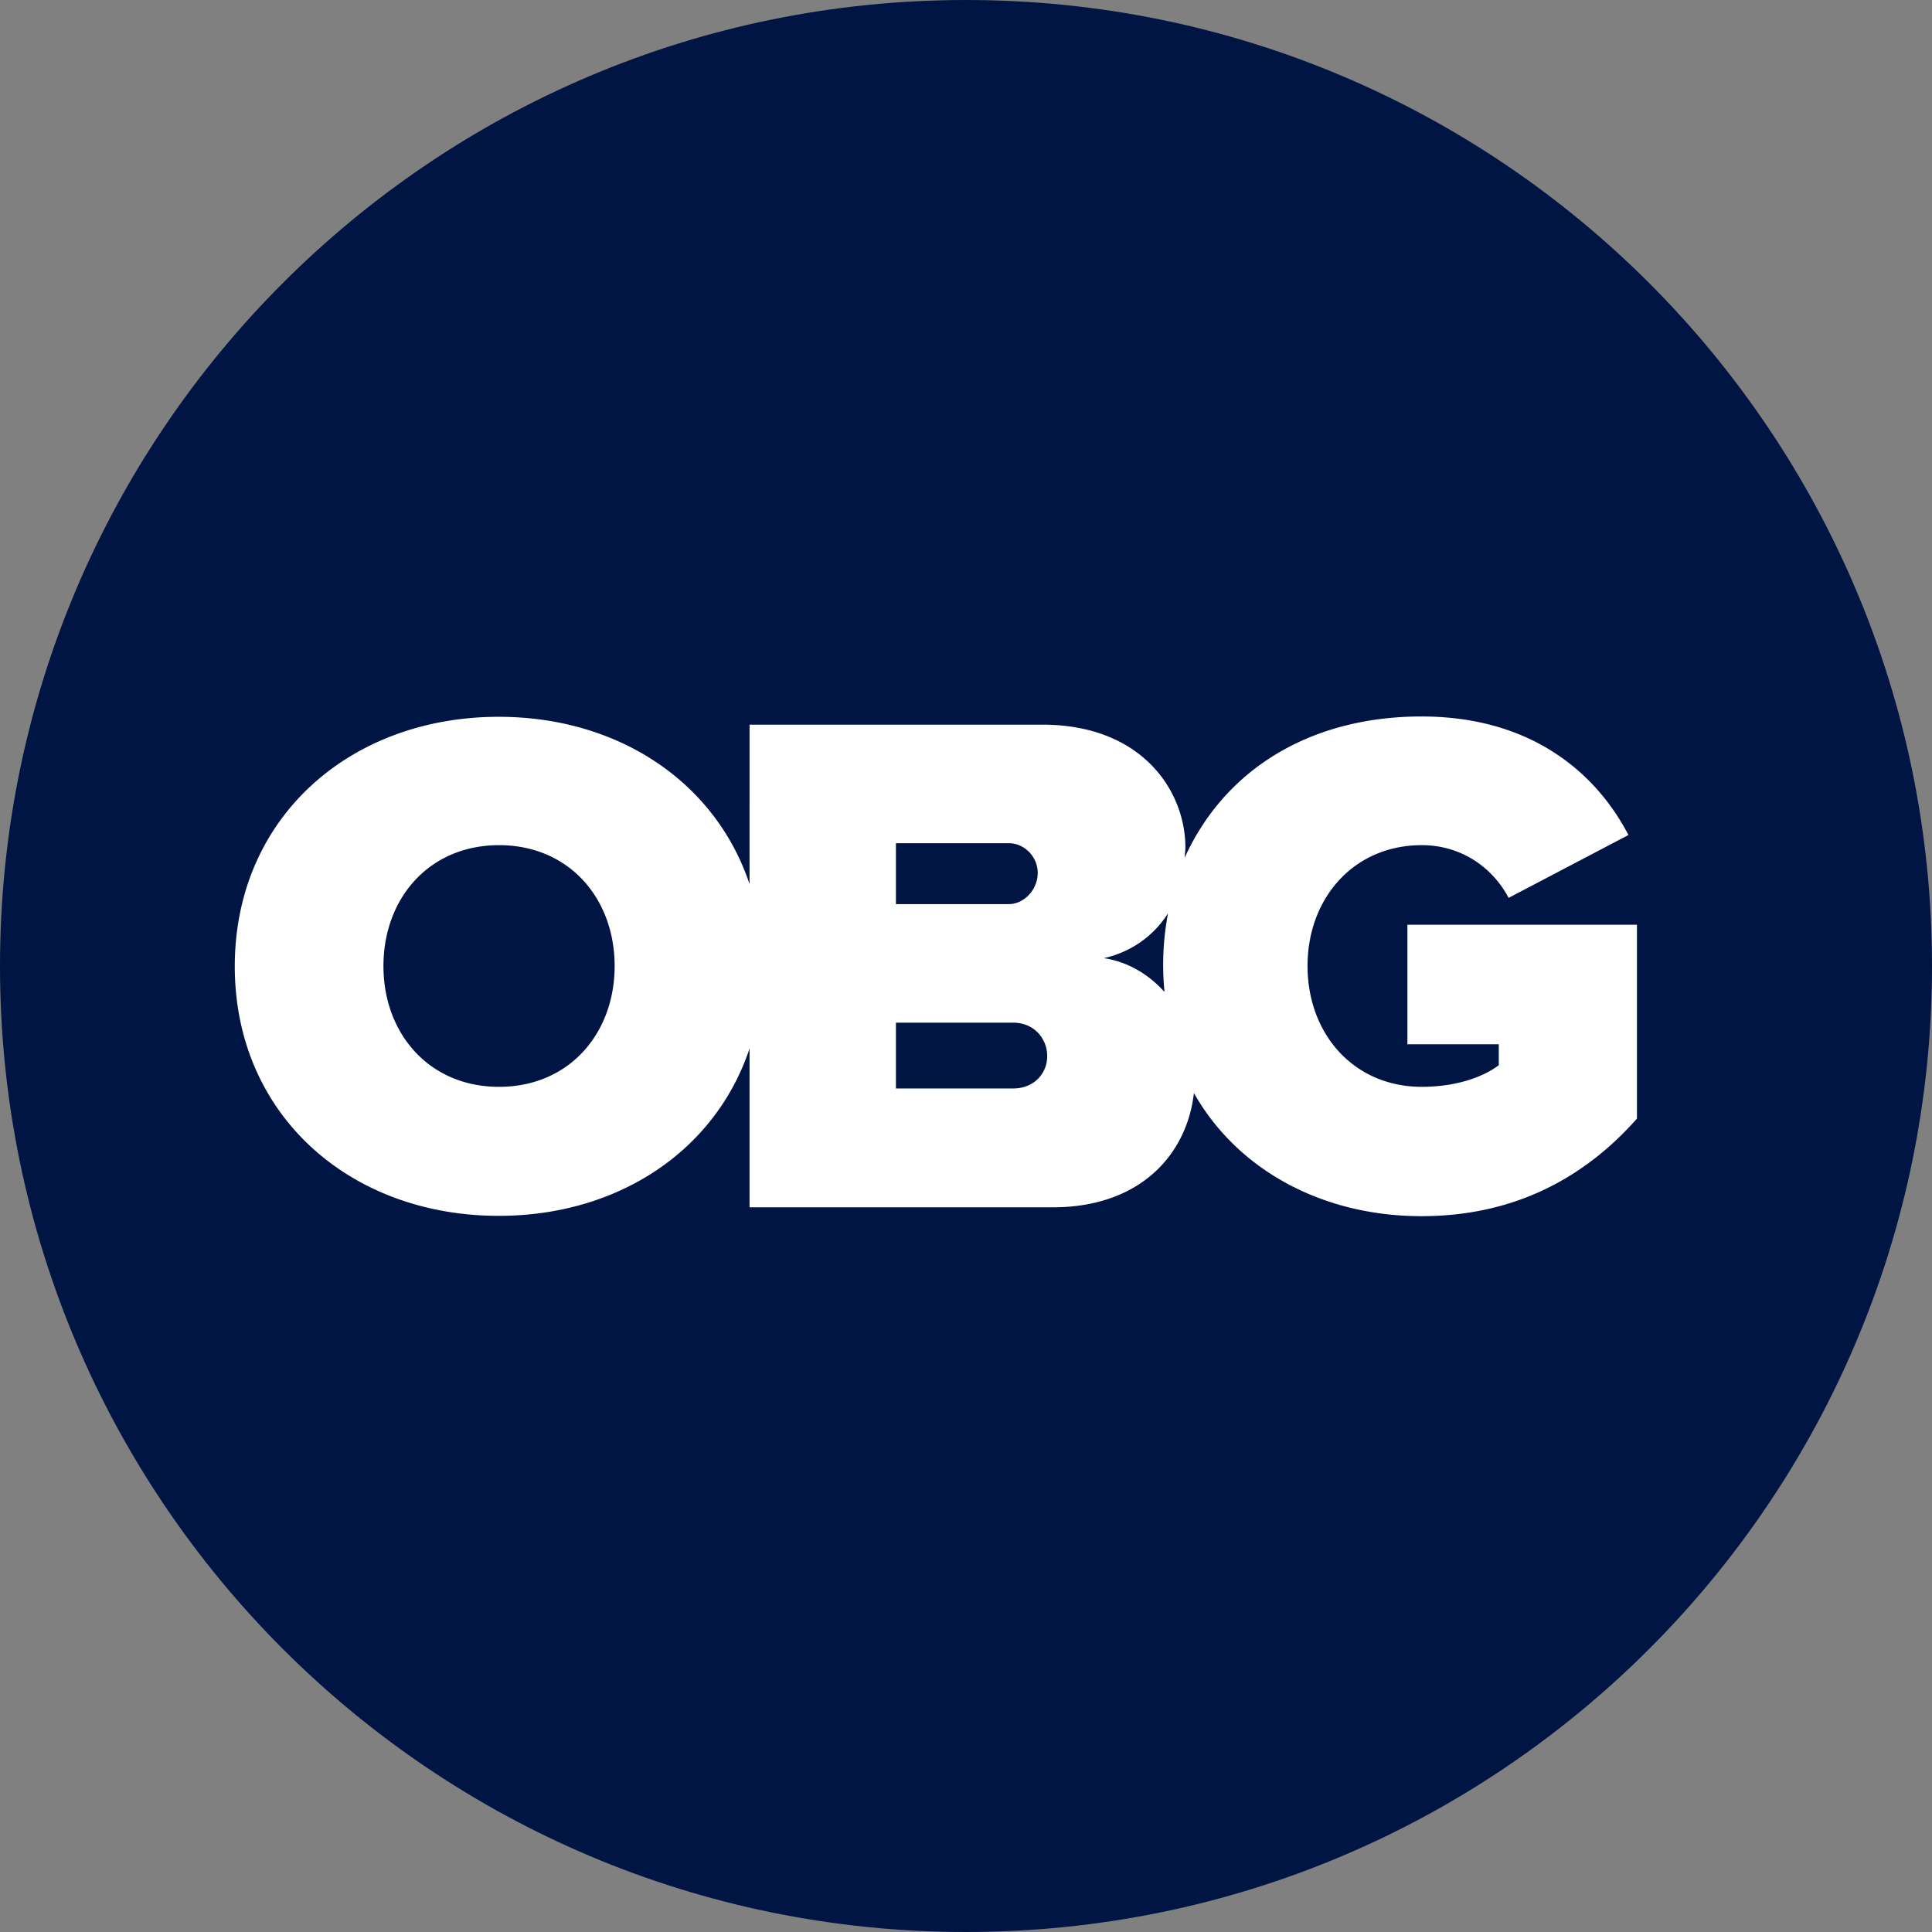
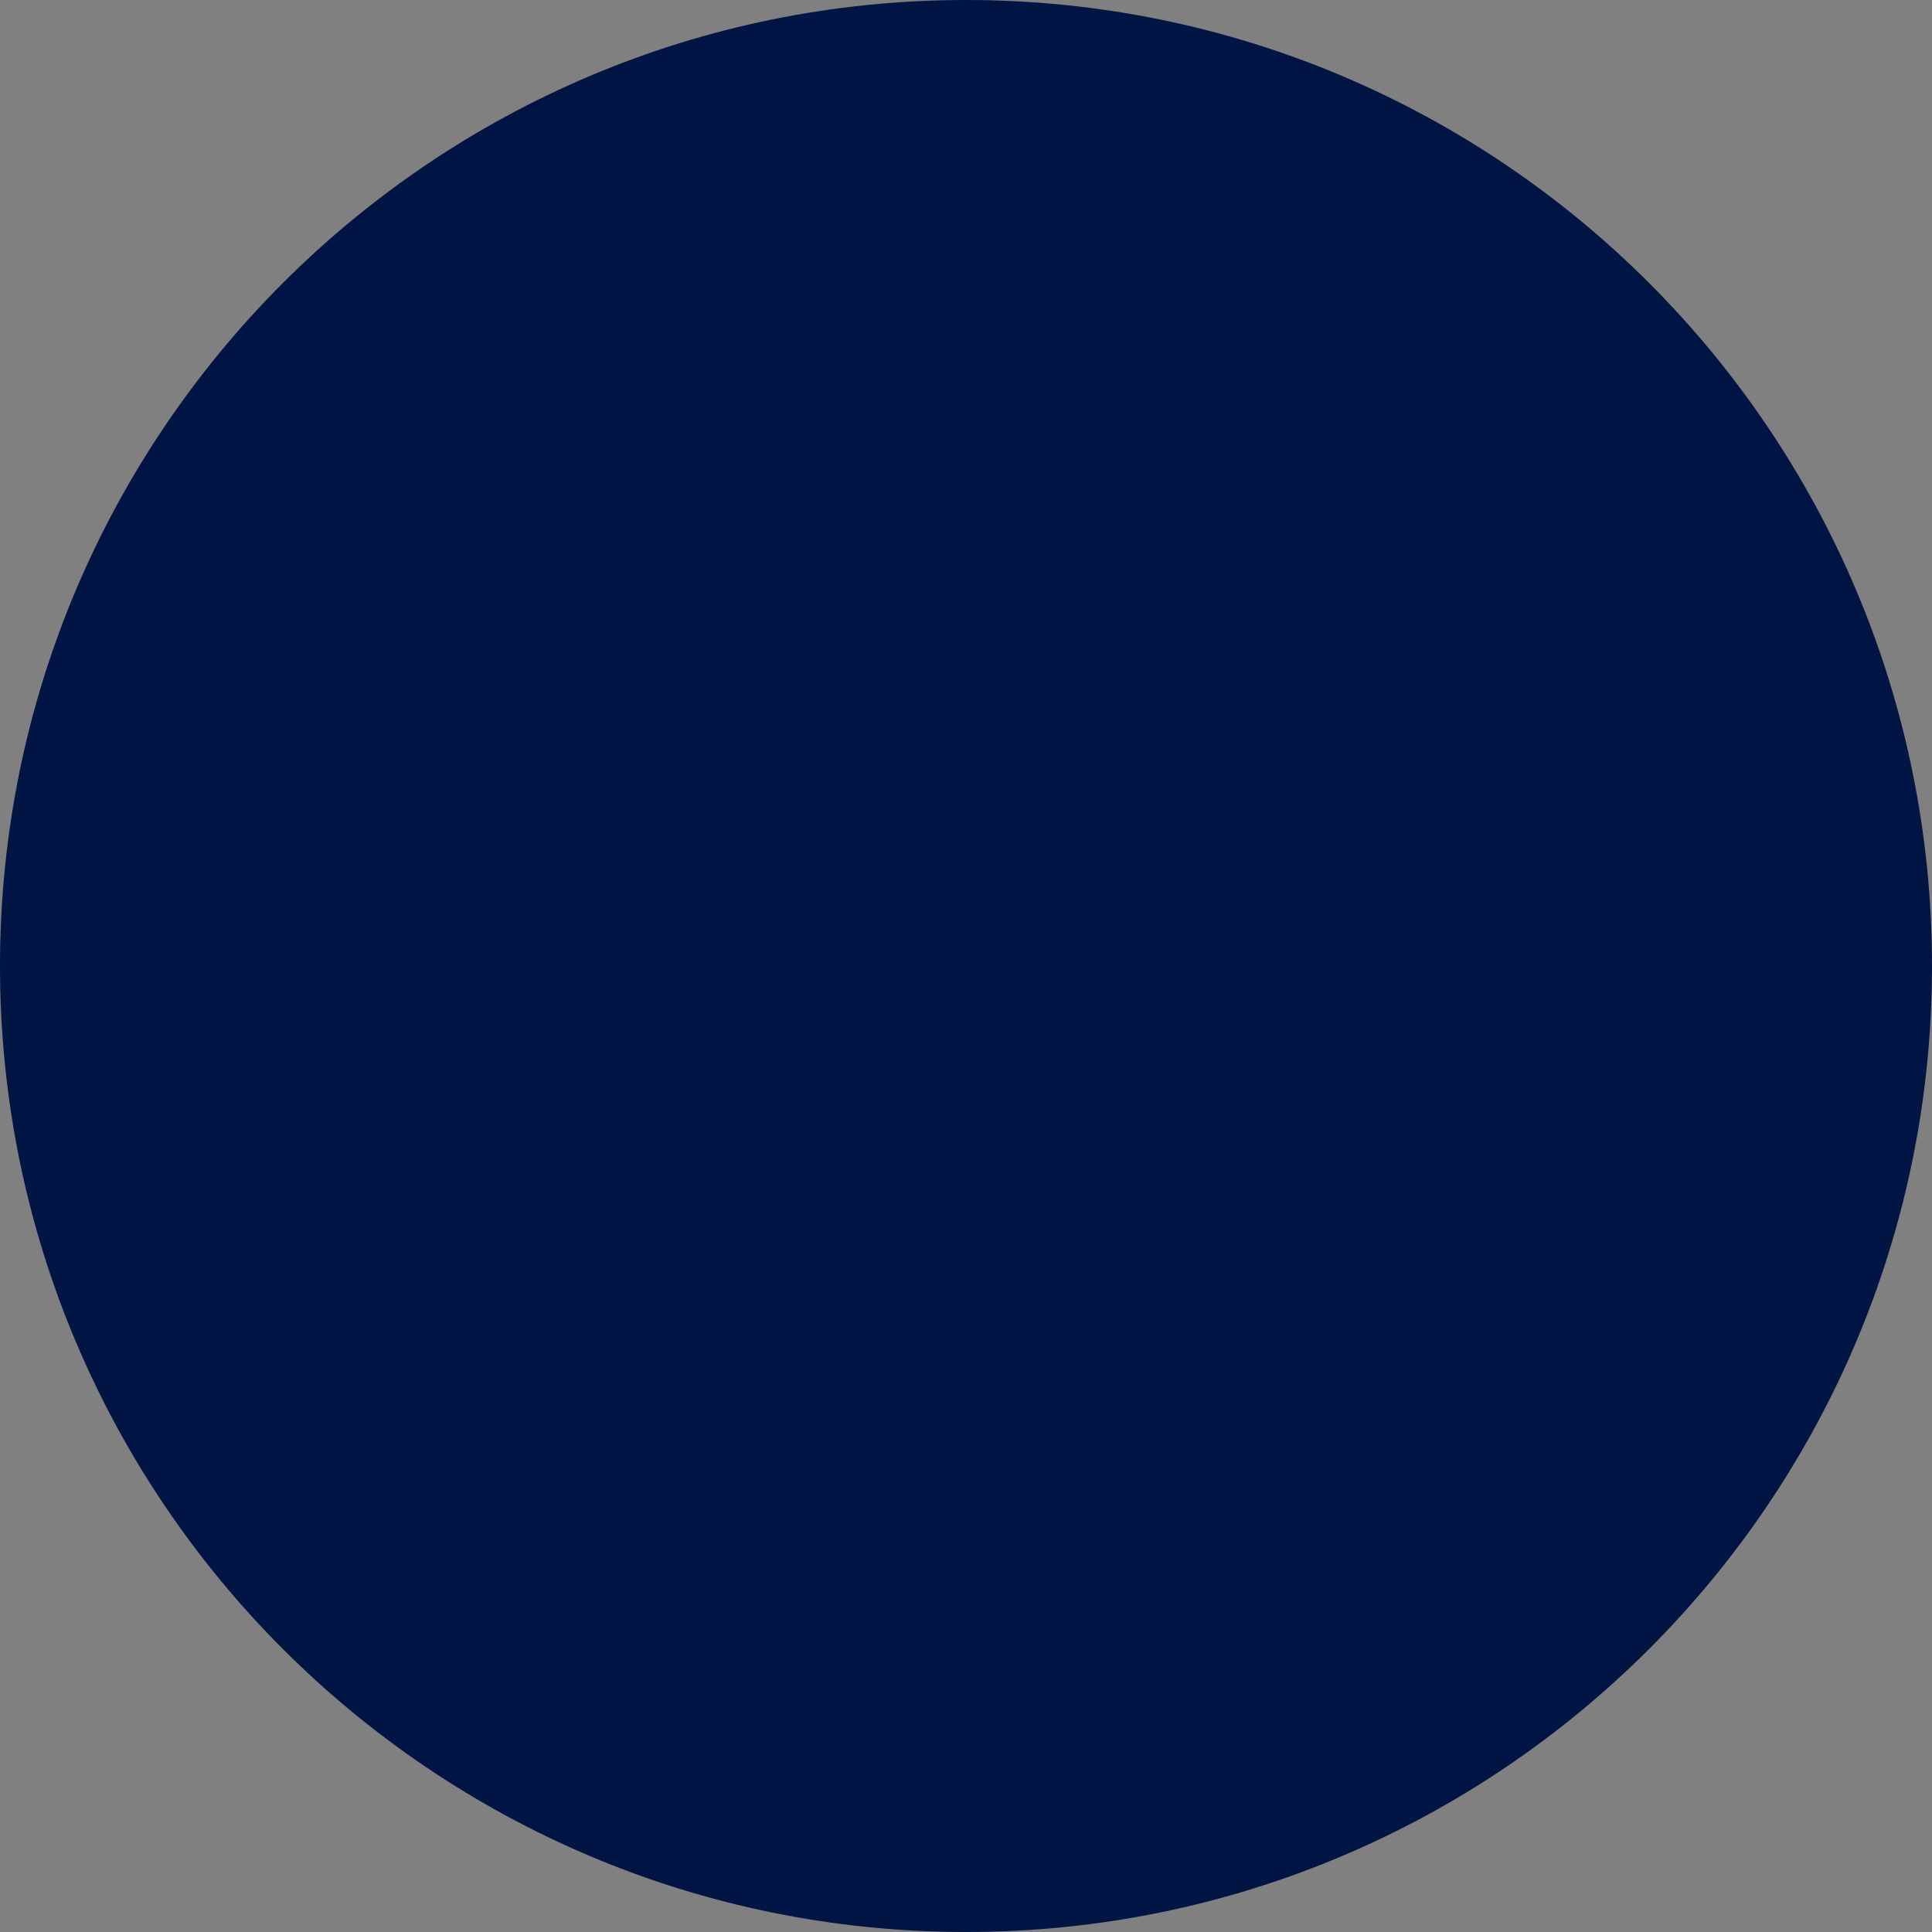
<svg xmlns="http://www.w3.org/2000/svg" data-bbox="0 0 59 59" viewBox="0 0 59 59" data-type="color">
  <rect x="0" y="0" width="59" height="59" fill="#808080" stroke="none" />
  <g>
    <path fill="#001544" d="M59 29.5C59 45.792 45.792 59 29.5 59S0 45.792 0 29.5 13.208 0 29.5 0 59 13.208 59 29.5z" data-color="1" />
-     <path d="M42.99 31.89h2.78v.64c-.56.42-1.42.66-2.35.66-2.09 0-3.49-1.63-3.49-3.69s1.4-3.69 3.49-3.69c1.23 0 2.18.71 2.65 1.61l3.66-1.92c-.99-1.9-2.97-3.62-6.32-3.62s-5.99 1.58-7.23 4.31c0-.1.02-.2.02-.31 0-1.72-1.32-3.75-4.37-3.75h-8.94V27c-1.04-3.12-4.01-5.11-7.66-5.11-4.55 0-8.06 3.09-8.06 7.62s3.51 7.62 8.06 7.62c3.65 0 6.62-1.99 7.66-5.11v4.85h9.25c2.71 0 4.11-1.64 4.32-3.49 1.35 2.38 3.96 3.76 6.95 3.76 2.83 0 4.98-1.17 6.58-2.98v-5.92h-7.01v3.67Zm-27.75 1.3c-2.14 0-3.53-1.63-3.53-3.69s1.39-3.69 3.53-3.69 3.53 1.63 3.53 3.69-1.39 3.69-3.53 3.69Zm12.12-7.44h3.45c.46 0 .88.4.88.91s-.42.95-.88.95h-3.45v-1.86Zm3.58 7.49h-3.58v-2.01h3.58c.64 0 1.04.49 1.04 1.02s-.4.99-1.04.99Zm4.61-2.96c-.49-.54-1.12-.91-1.84-1.02.81-.18 1.51-.66 1.96-1.37a8.38 8.38 0 0 0-.11 2.38Z" fill="#ffffff" data-color="2" />
  </g>
</svg>